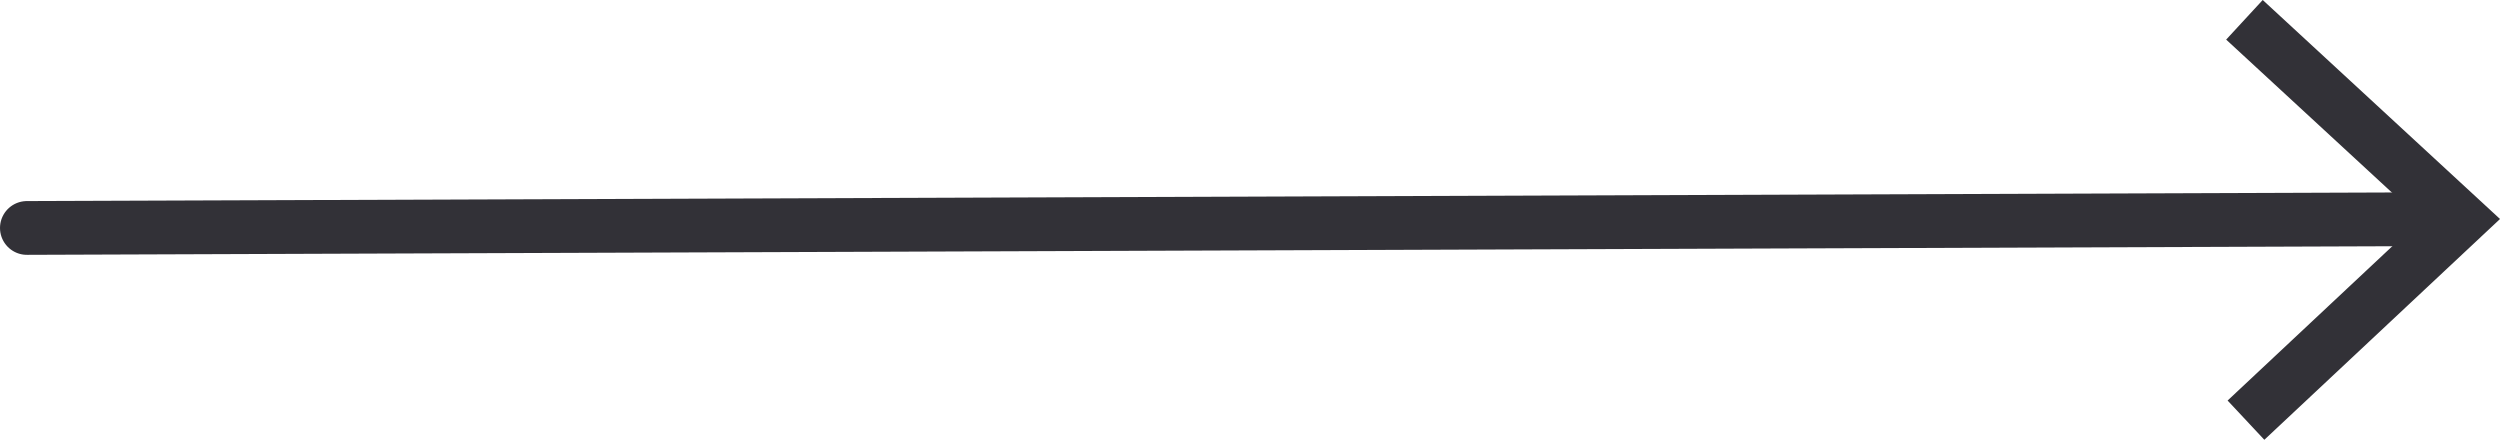
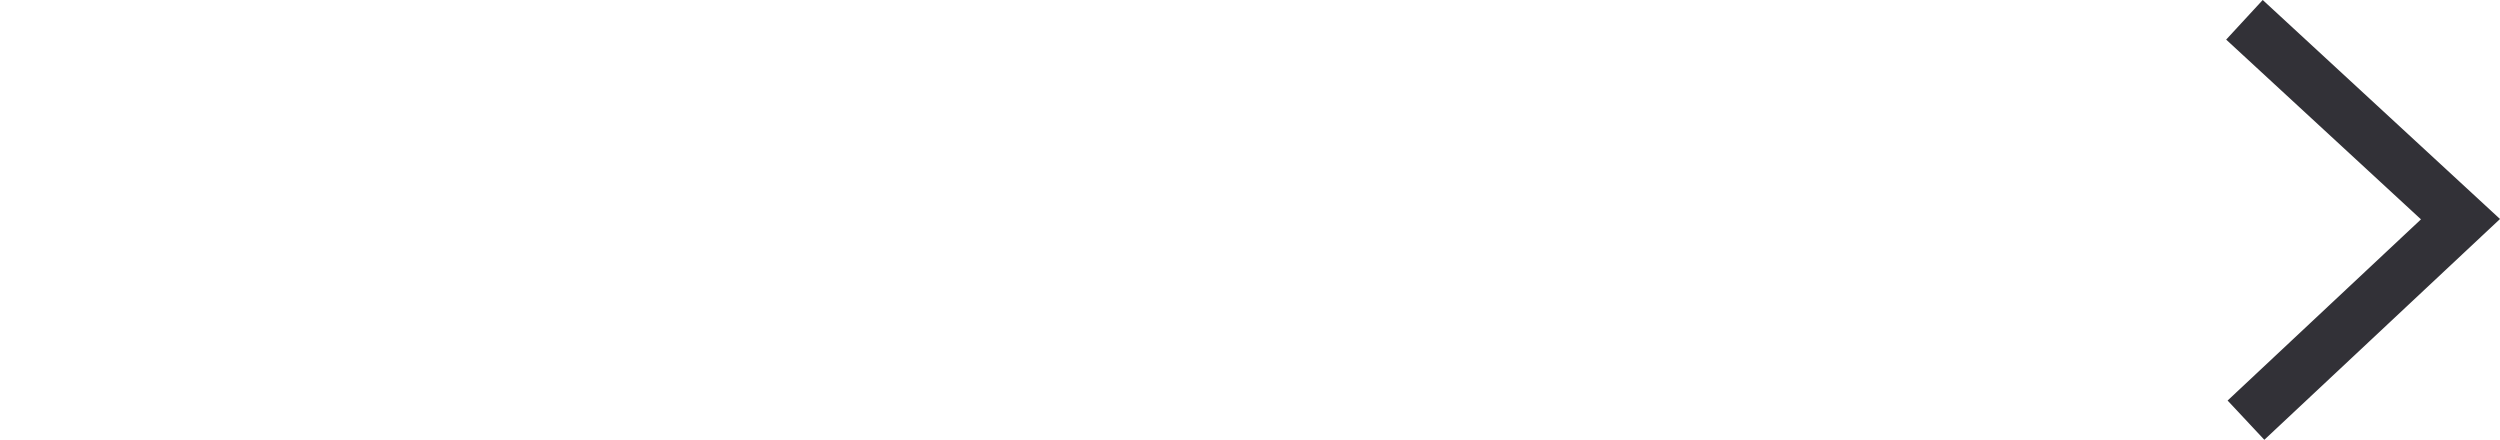
<svg xmlns="http://www.w3.org/2000/svg" viewBox="0 0 139.5 24.54">
  <g id="Layer_2" data-name="Layer 2">
    <g id="Layer_1-2" data-name="Layer 1">
-       <line x1="1.5" y1="12.72" x2="136.25" y2="12.23" fill="none" stroke="#323137" stroke-linecap="round" stroke-linejoin="round" stroke-width="3" />
      <polygon points="126.35 24.54 124.3 22.35 135.09 12.24 124.22 2.21 126.26 0 139.5 12.22 126.35 24.54" fill="#323137" />
    </g>
  </g>
</svg>